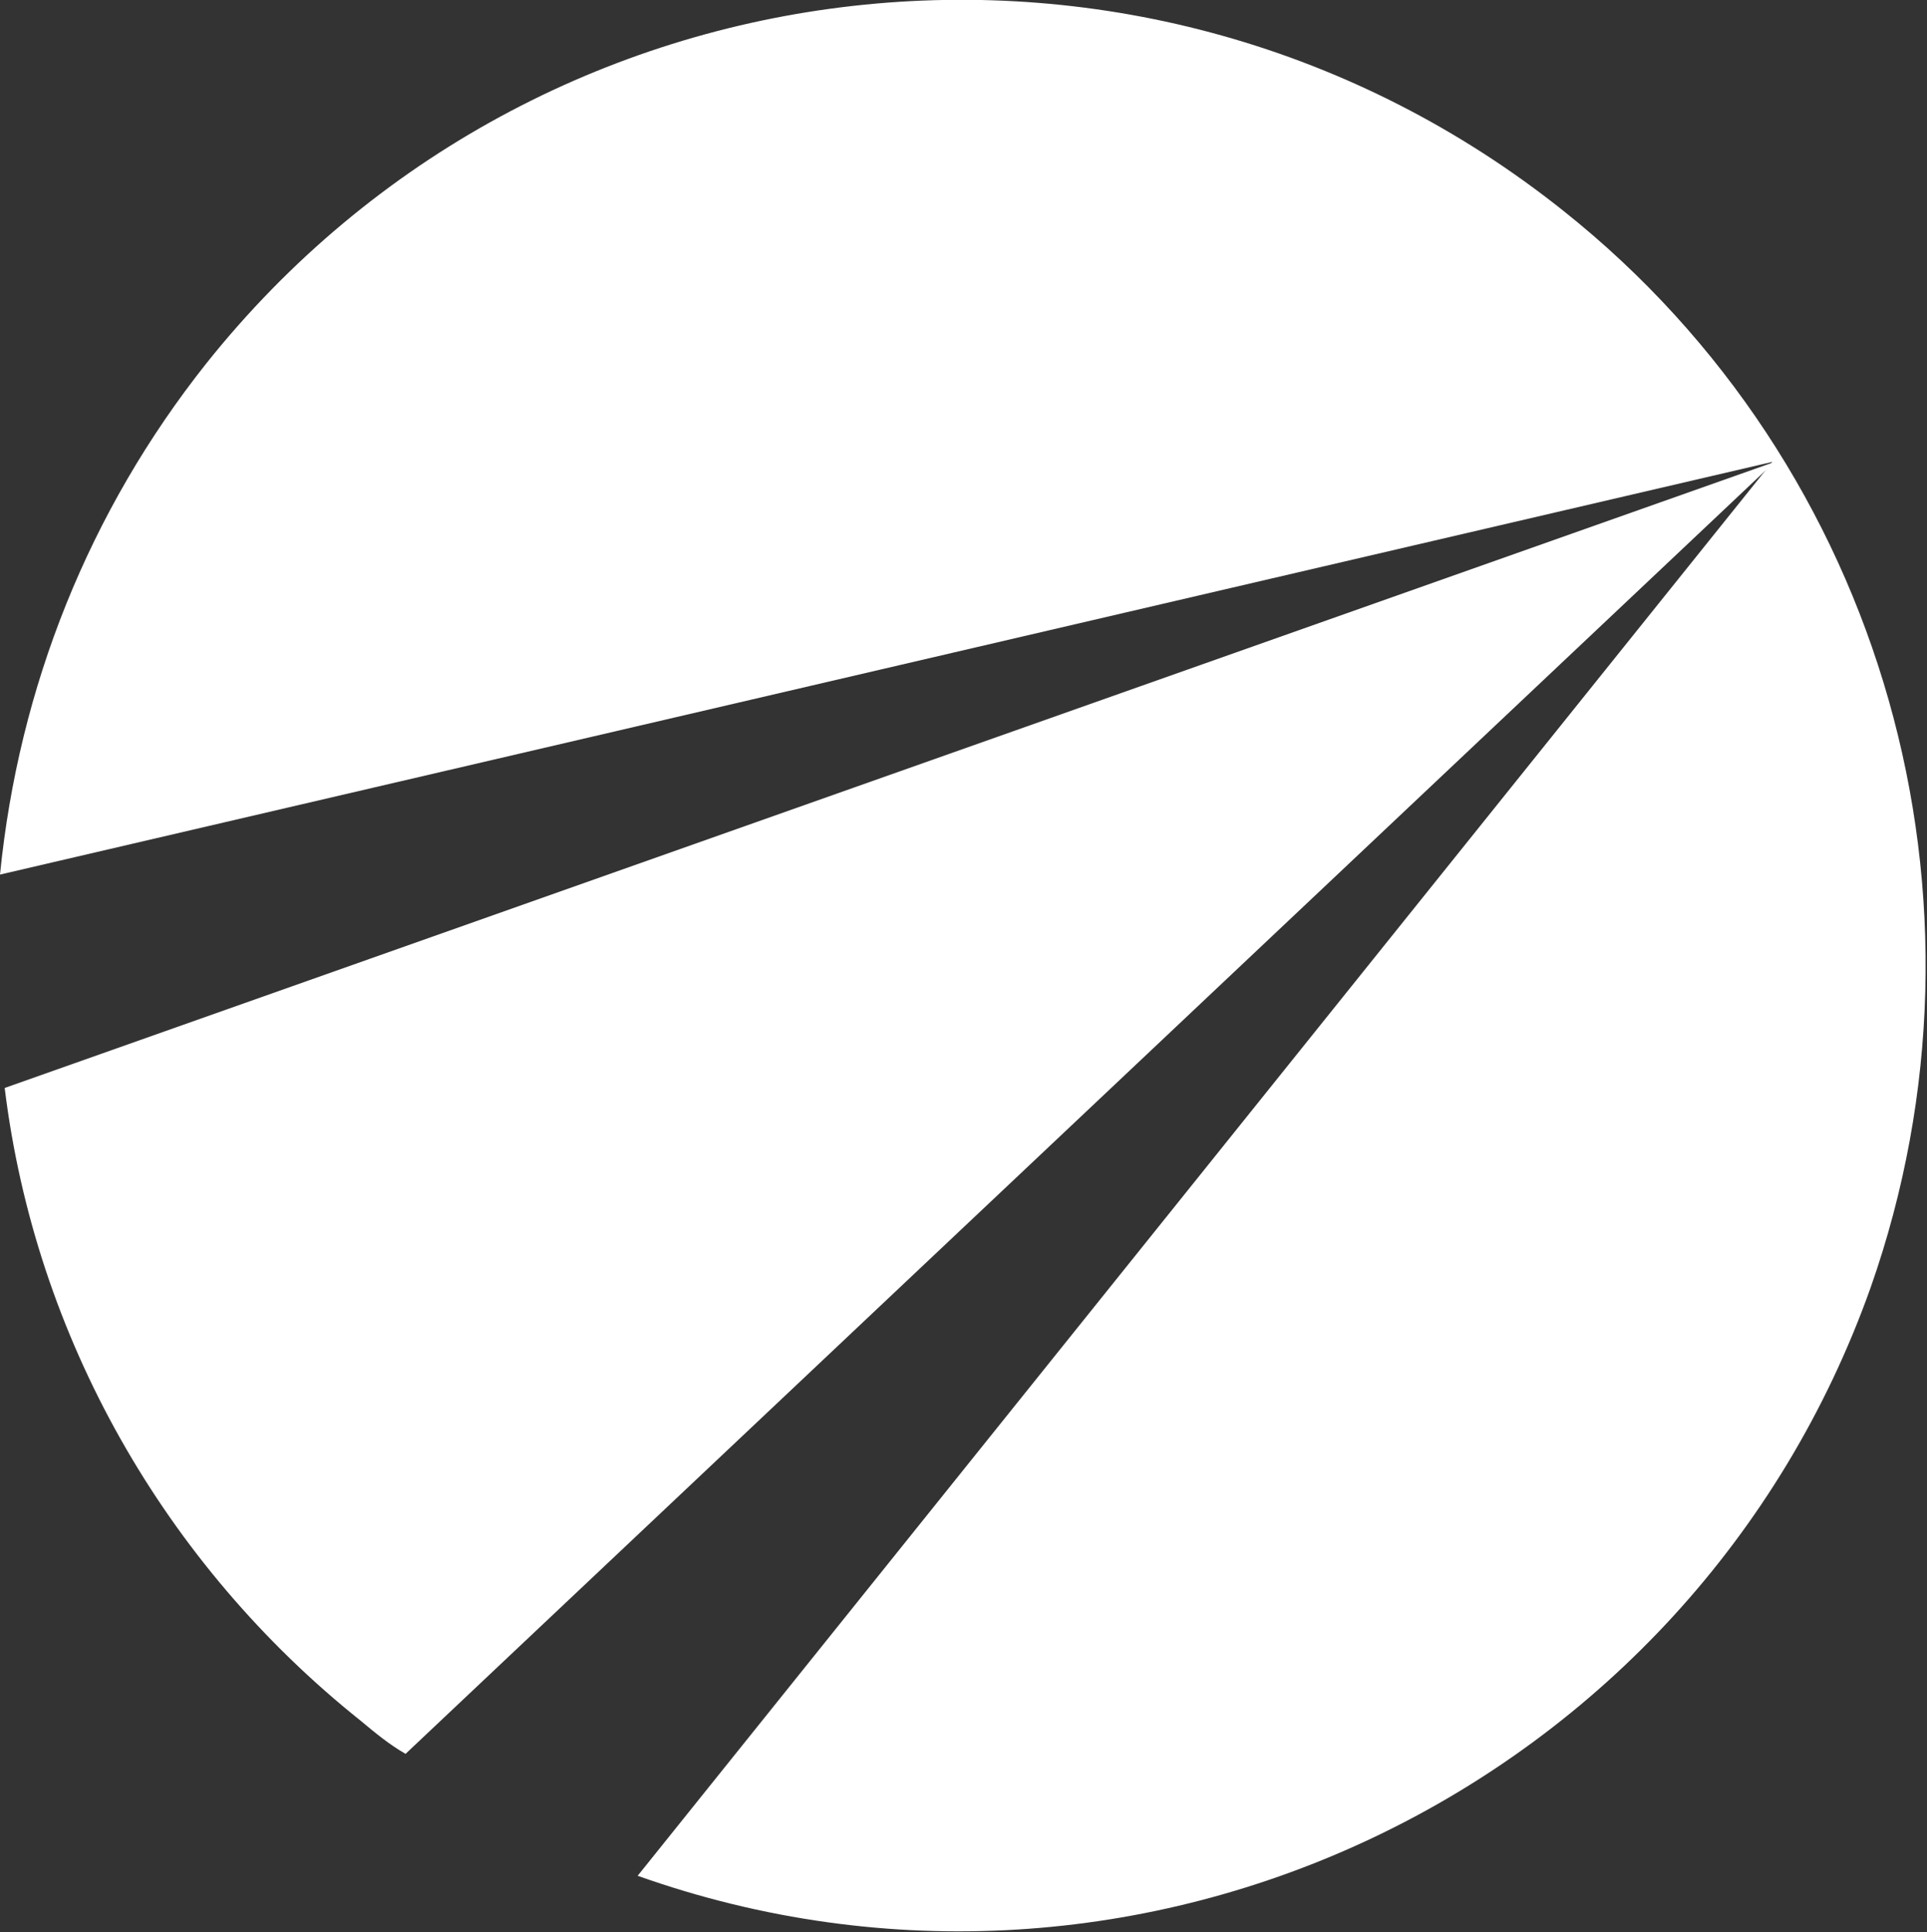
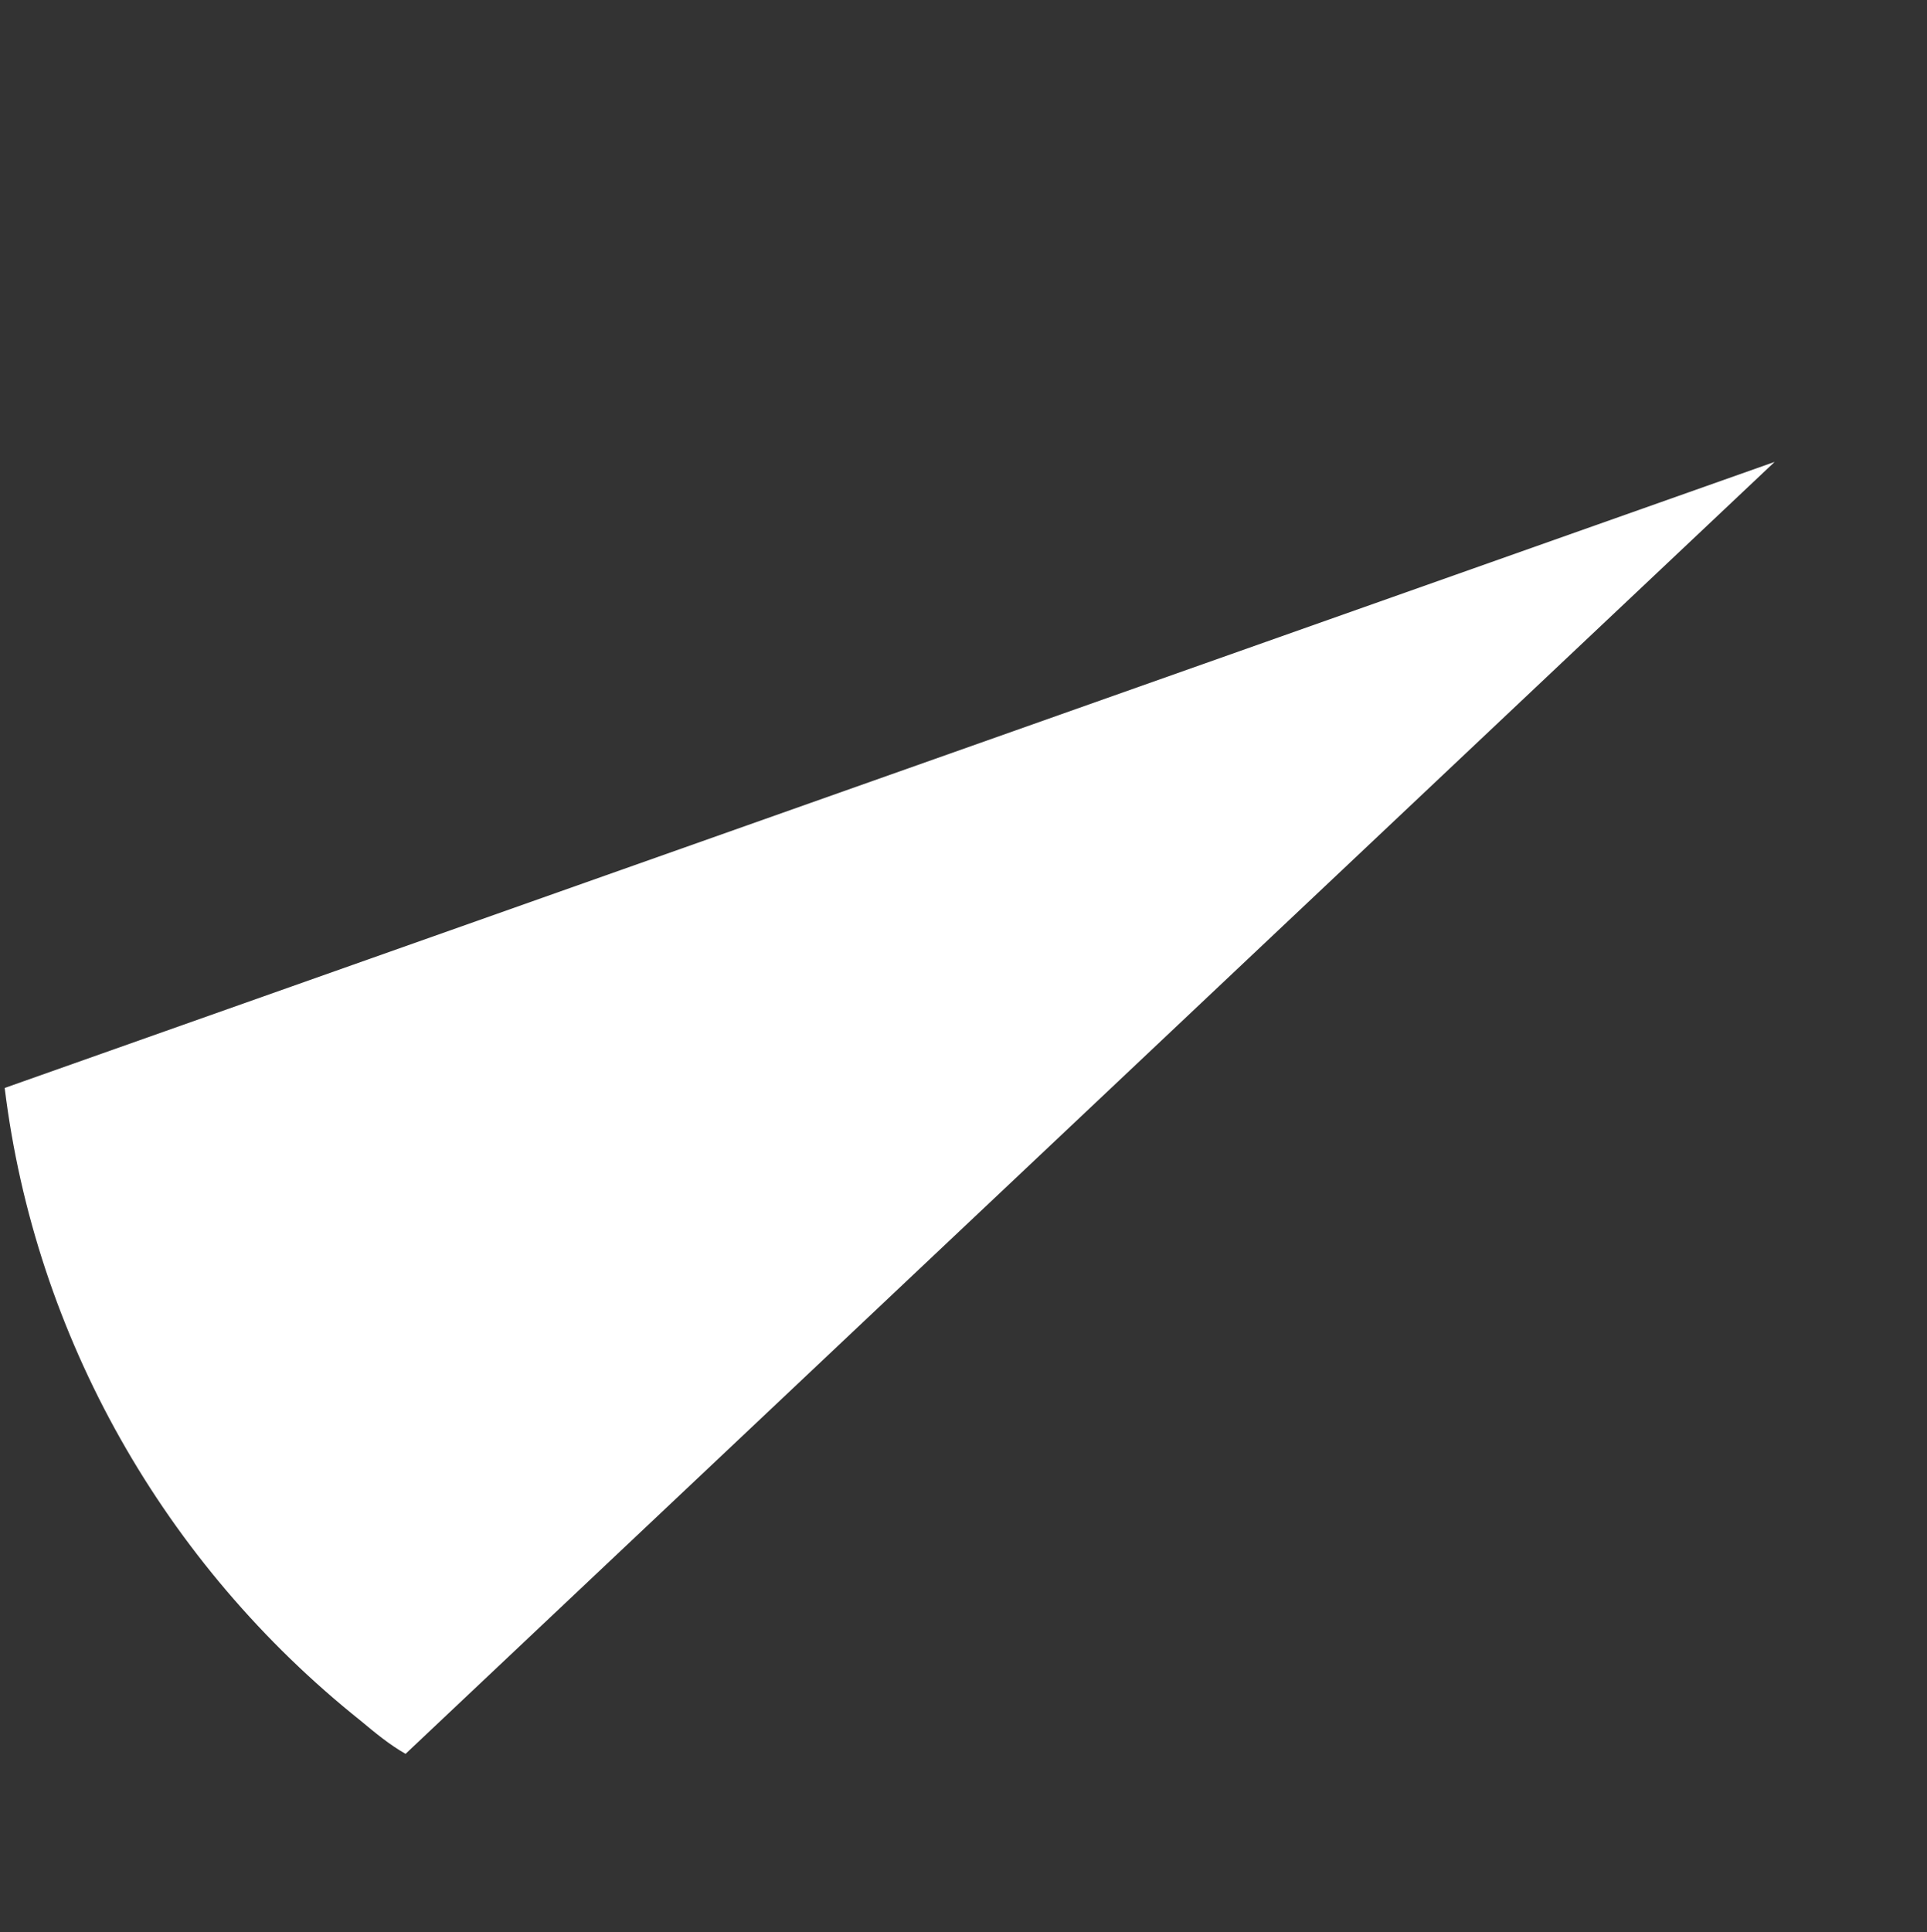
<svg xmlns="http://www.w3.org/2000/svg" version="1.1" id="Laag_1" x="0px" y="0px" viewBox="0 0 82.2 82.4" style="enable-background:new 0 0 82.2 82.4;" xml:space="preserve">
  <rect x="0" y="0" width="82.2" height="82.4" fill="#333333" stroke="none" />
  <style type="text/css">
	.st0{fill:#FFFFFF;}
</style>
  <path id="Path_28" class="st0" d="M0.2,46.4c1.3,10.6,6.8,20.3,15.2,27c0.6,0.5,1.2,1,1.9,1.4l58.4-55.1L0.2,46.4z" />
-   <path id="Path_29" class="st0" d="M66.7,9C48.9-5.2,23-2.3,8.8,15.5c-5,6.3-8,13.8-8.8,21.8l75.6-17.6L27.2,80  c21.4,7.6,45-3.7,52.6-25.1C85.6,38.4,80.4,19.9,66.7,9" />
</svg>